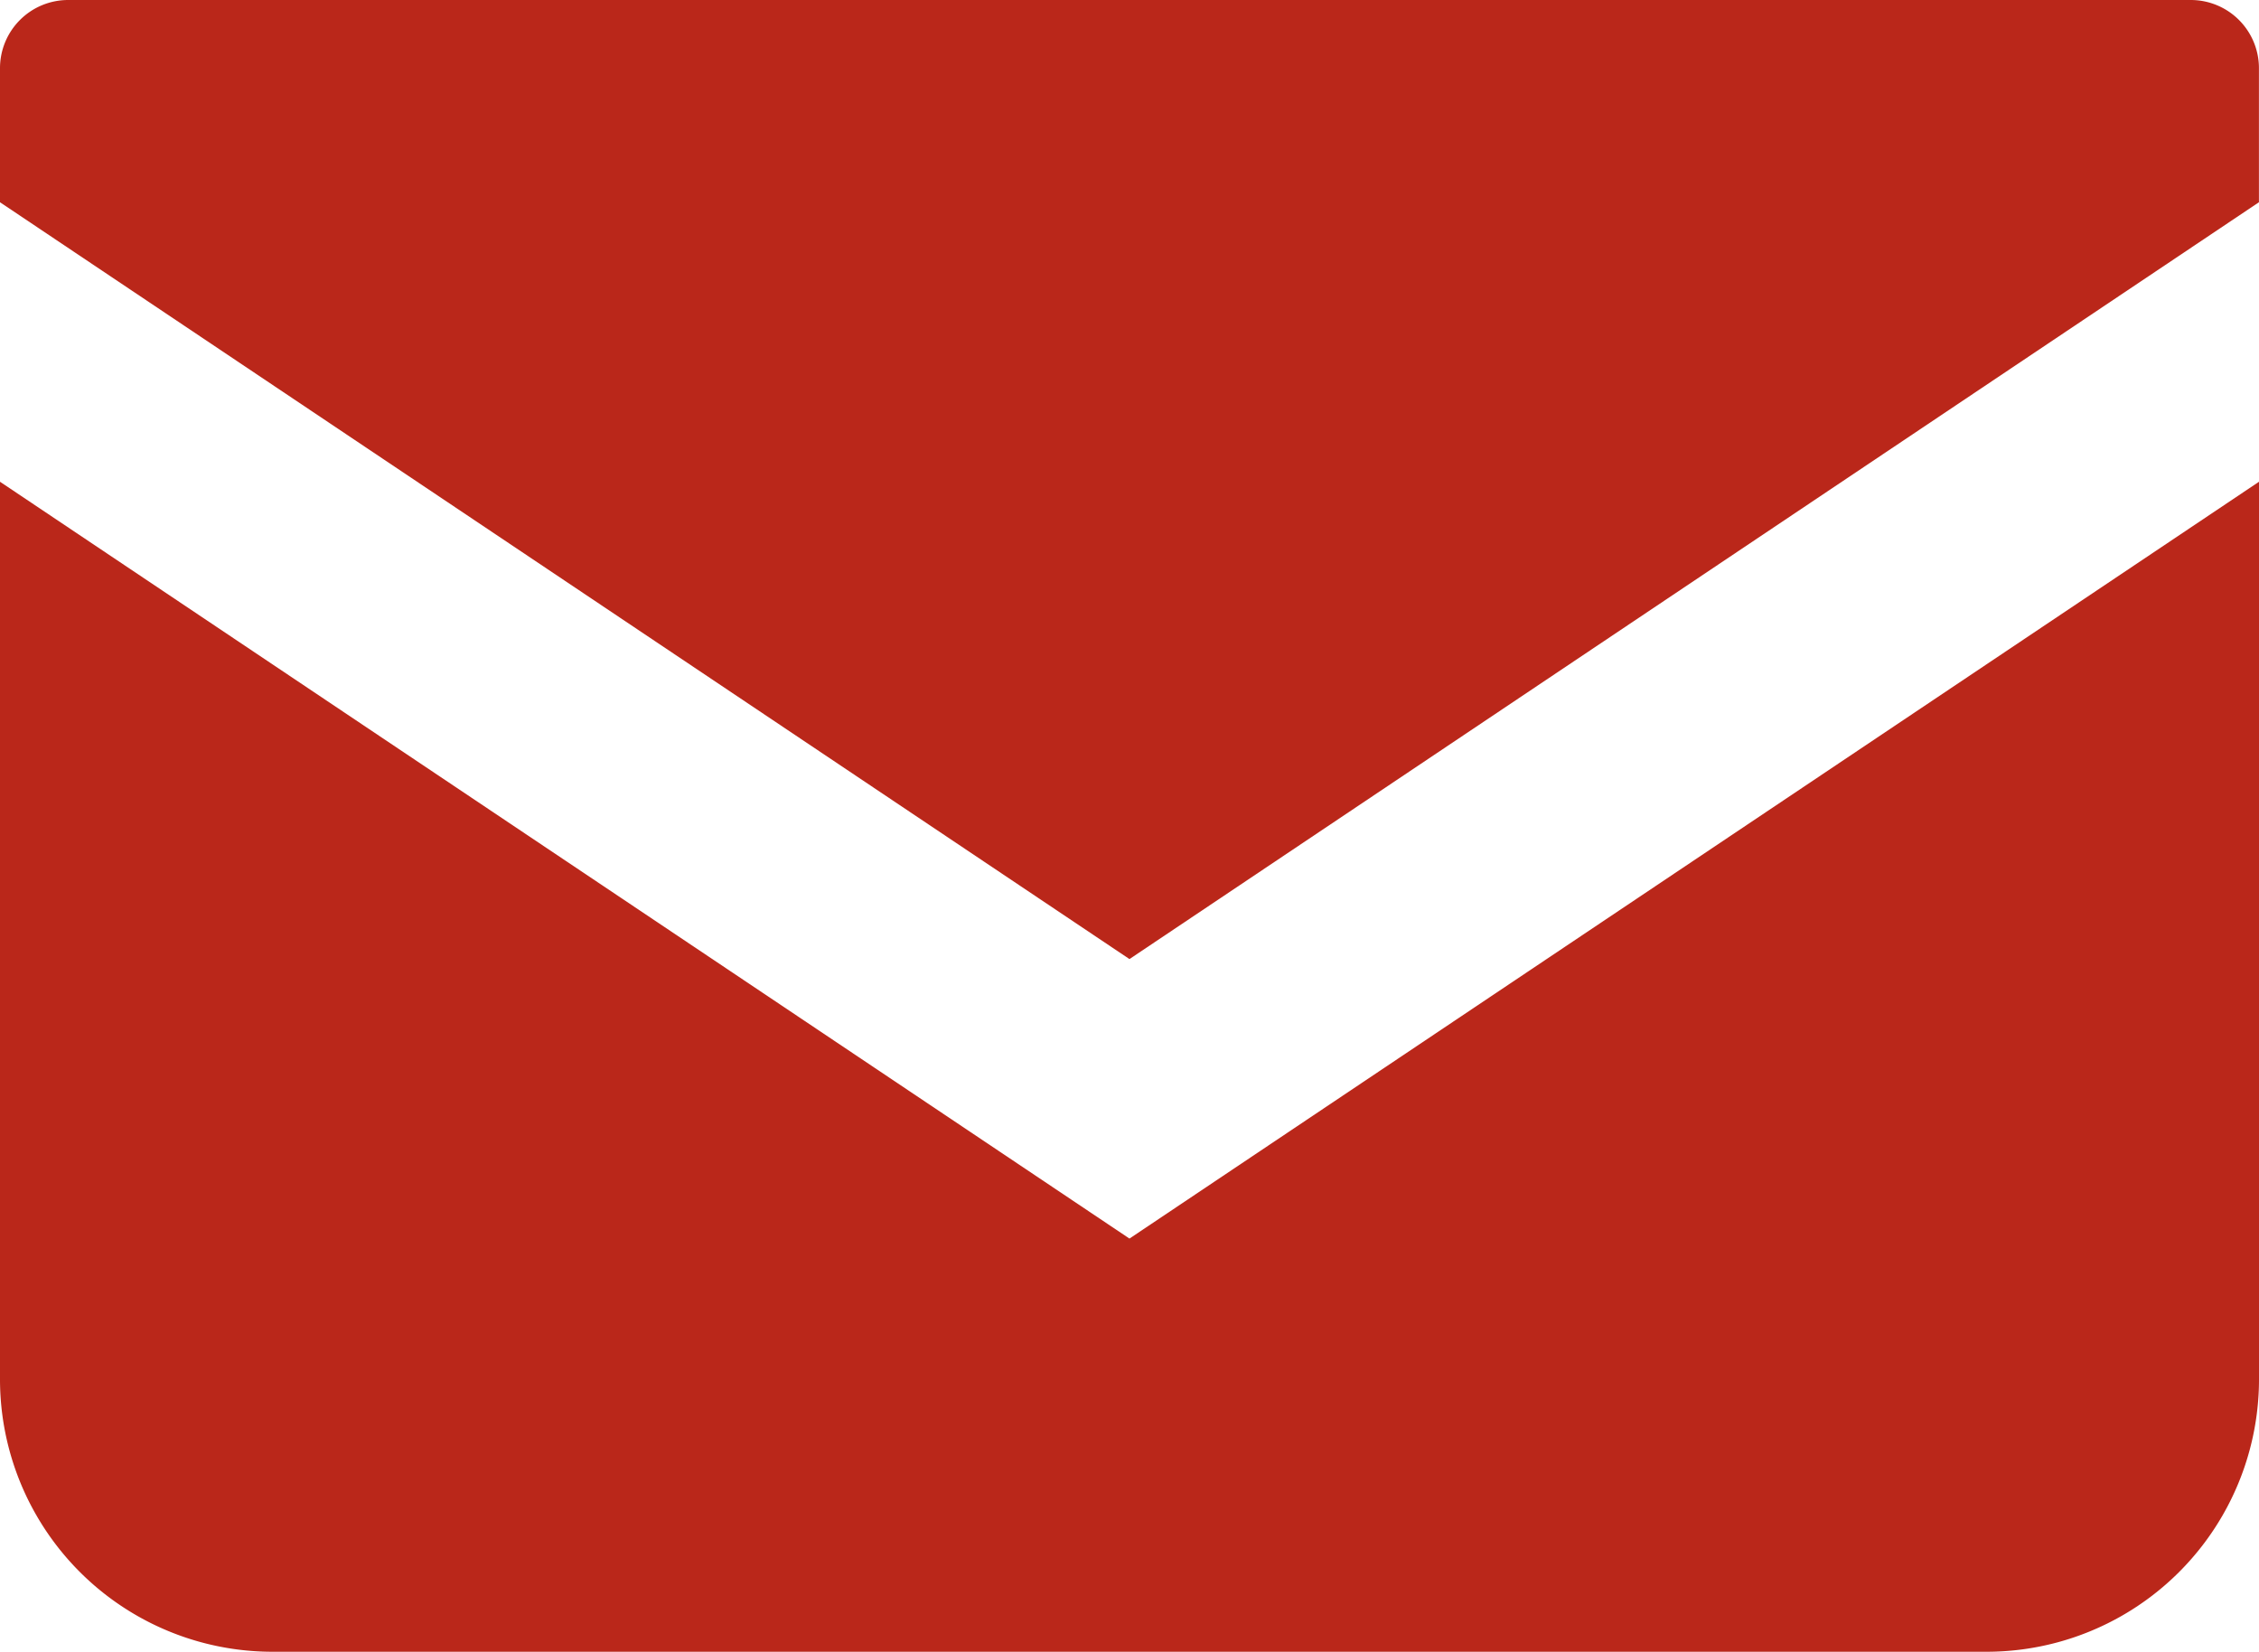
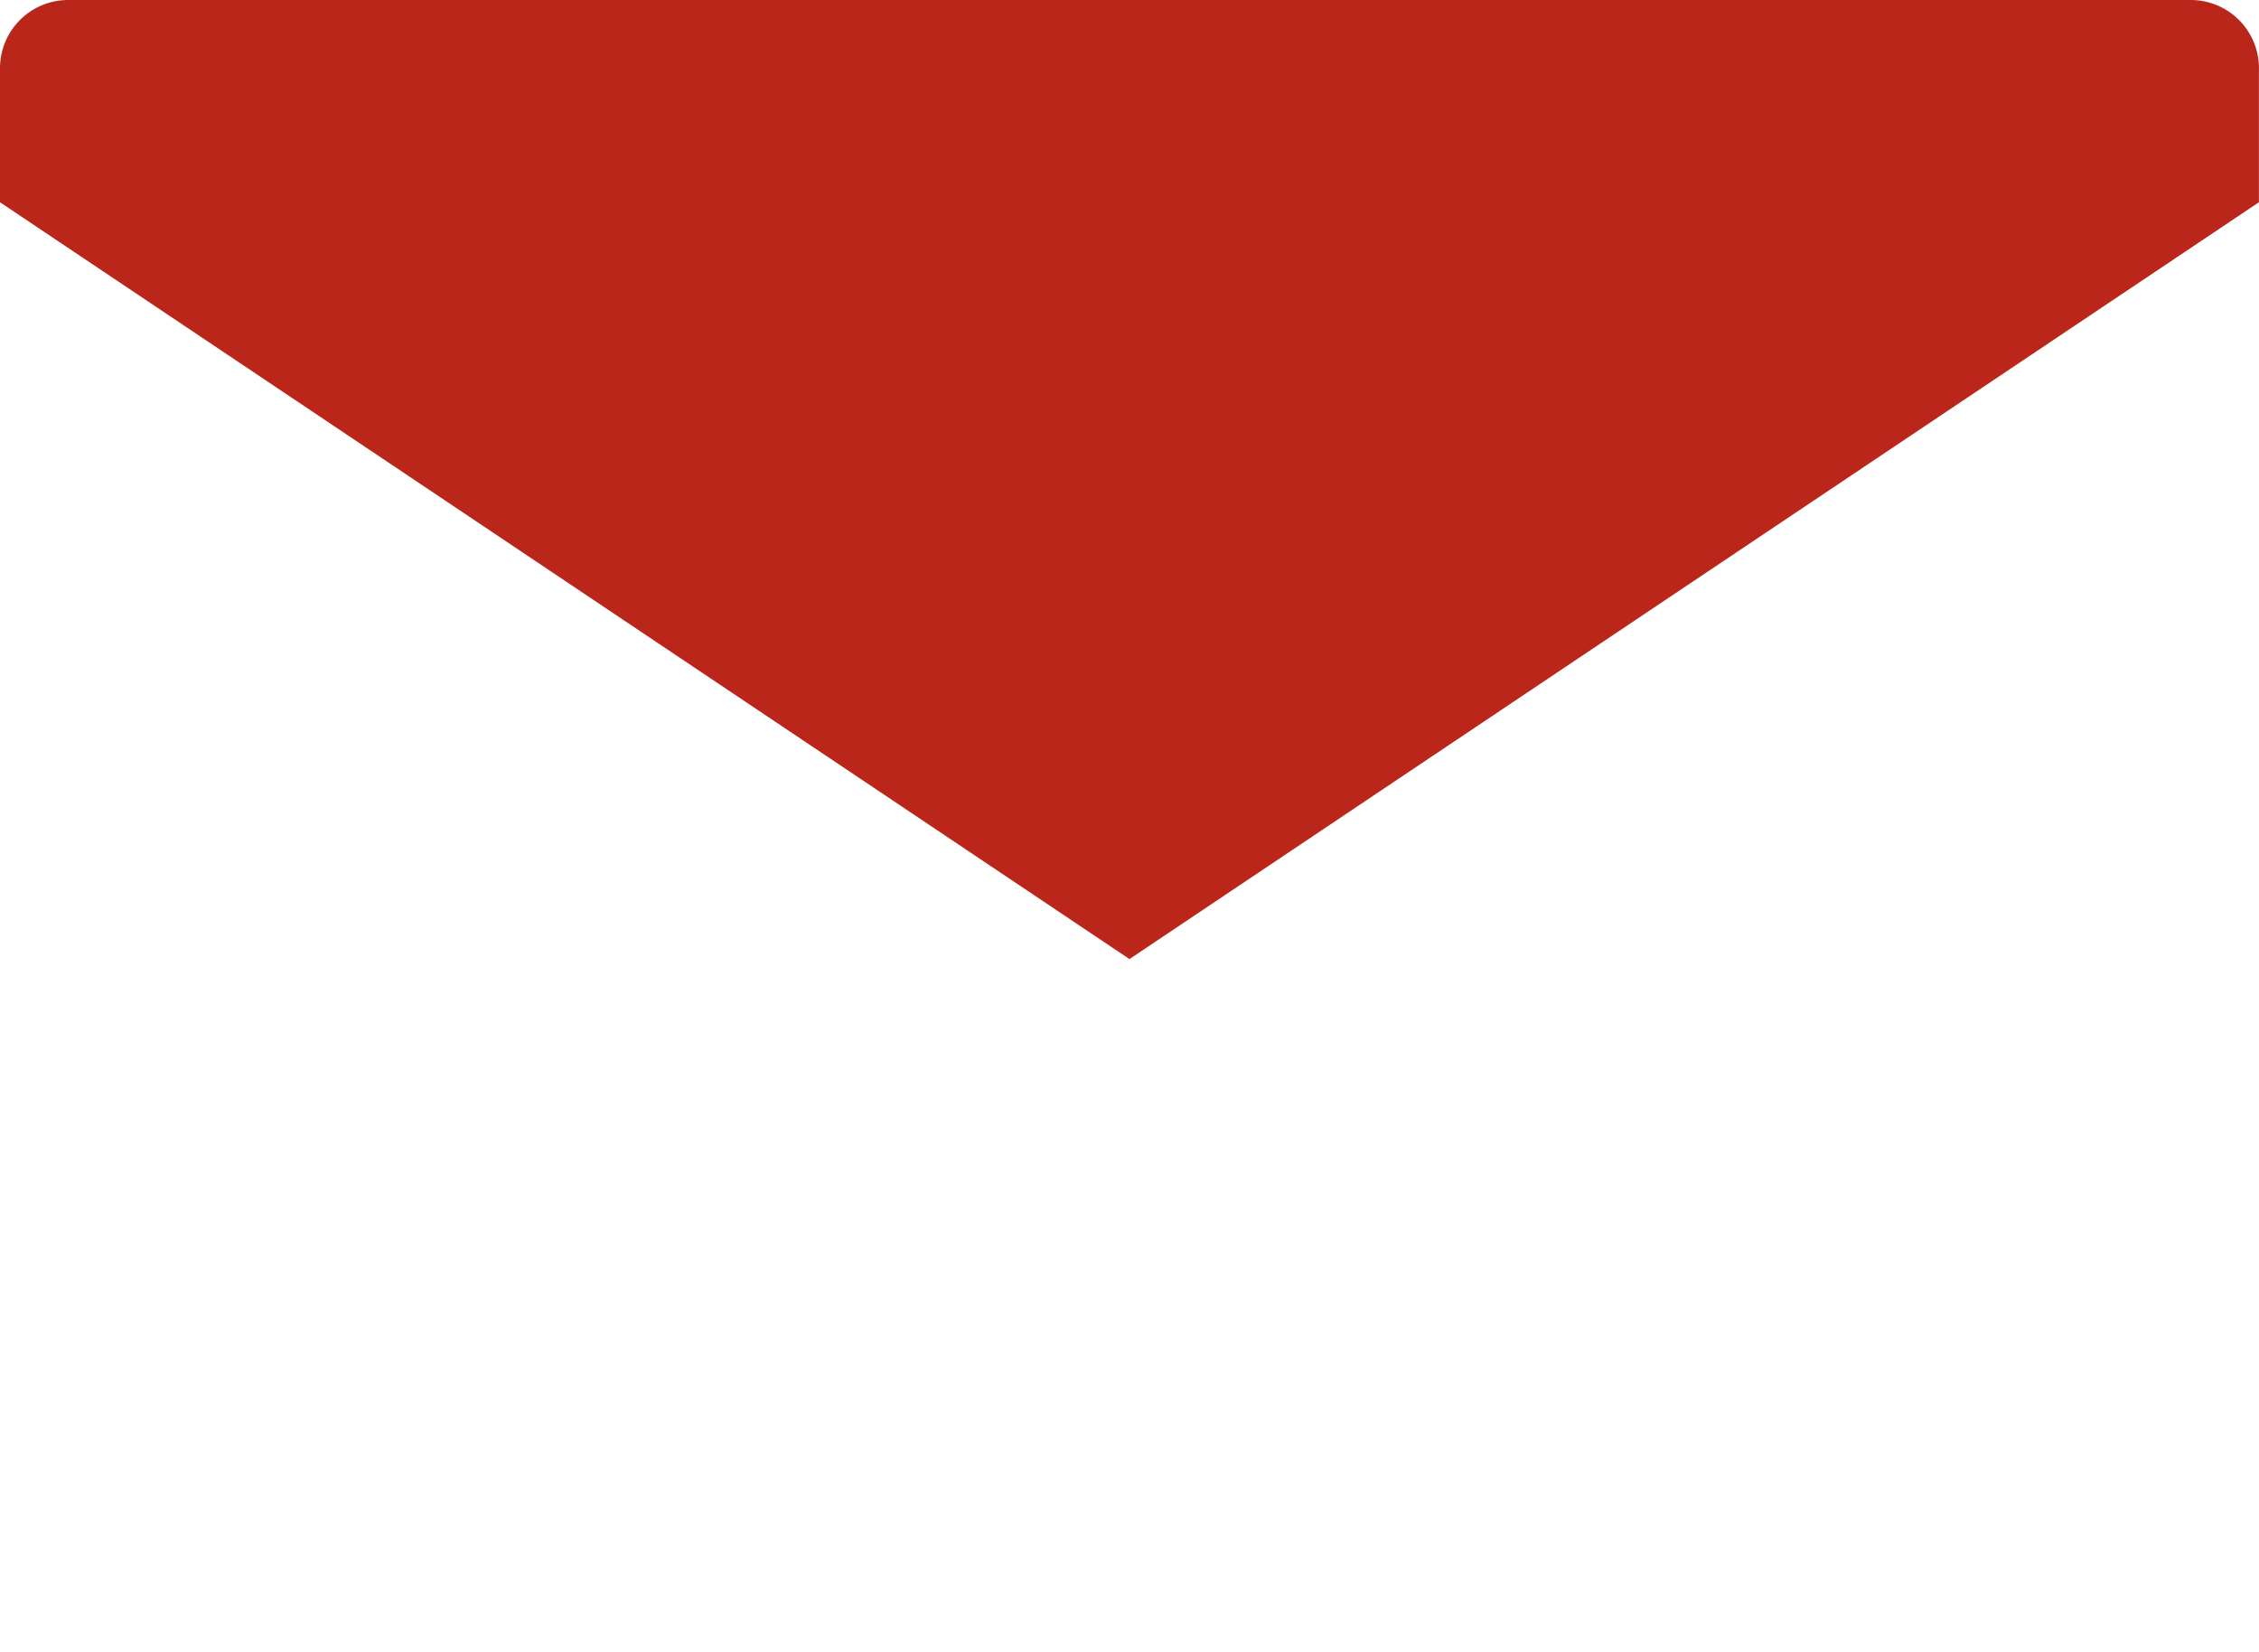
<svg xmlns="http://www.w3.org/2000/svg" id="メールの無料アイコン" width="34.629" height="25.319" viewBox="0 0 34.629 25.319">
  <path id="パス_52" data-name="パス 52" d="M33.585,68.828H1.044A1.045,1.045,0,0,0,0,69.873v2.055l17.314,11.6,17.314-11.6V69.873A1.045,1.045,0,0,0,33.585,68.828Z" transform="translate(0 -68.828)" fill="#ba271a" />
-   <path id="パス_53" data-name="パス 53" d="M0,178v13.756a4.177,4.177,0,0,0,4.179,4.177H30.45a4.177,4.177,0,0,0,4.179-4.177V178L17.314,189.6Z" transform="translate(0 -170.616)" fill="#ba271a" />
</svg>